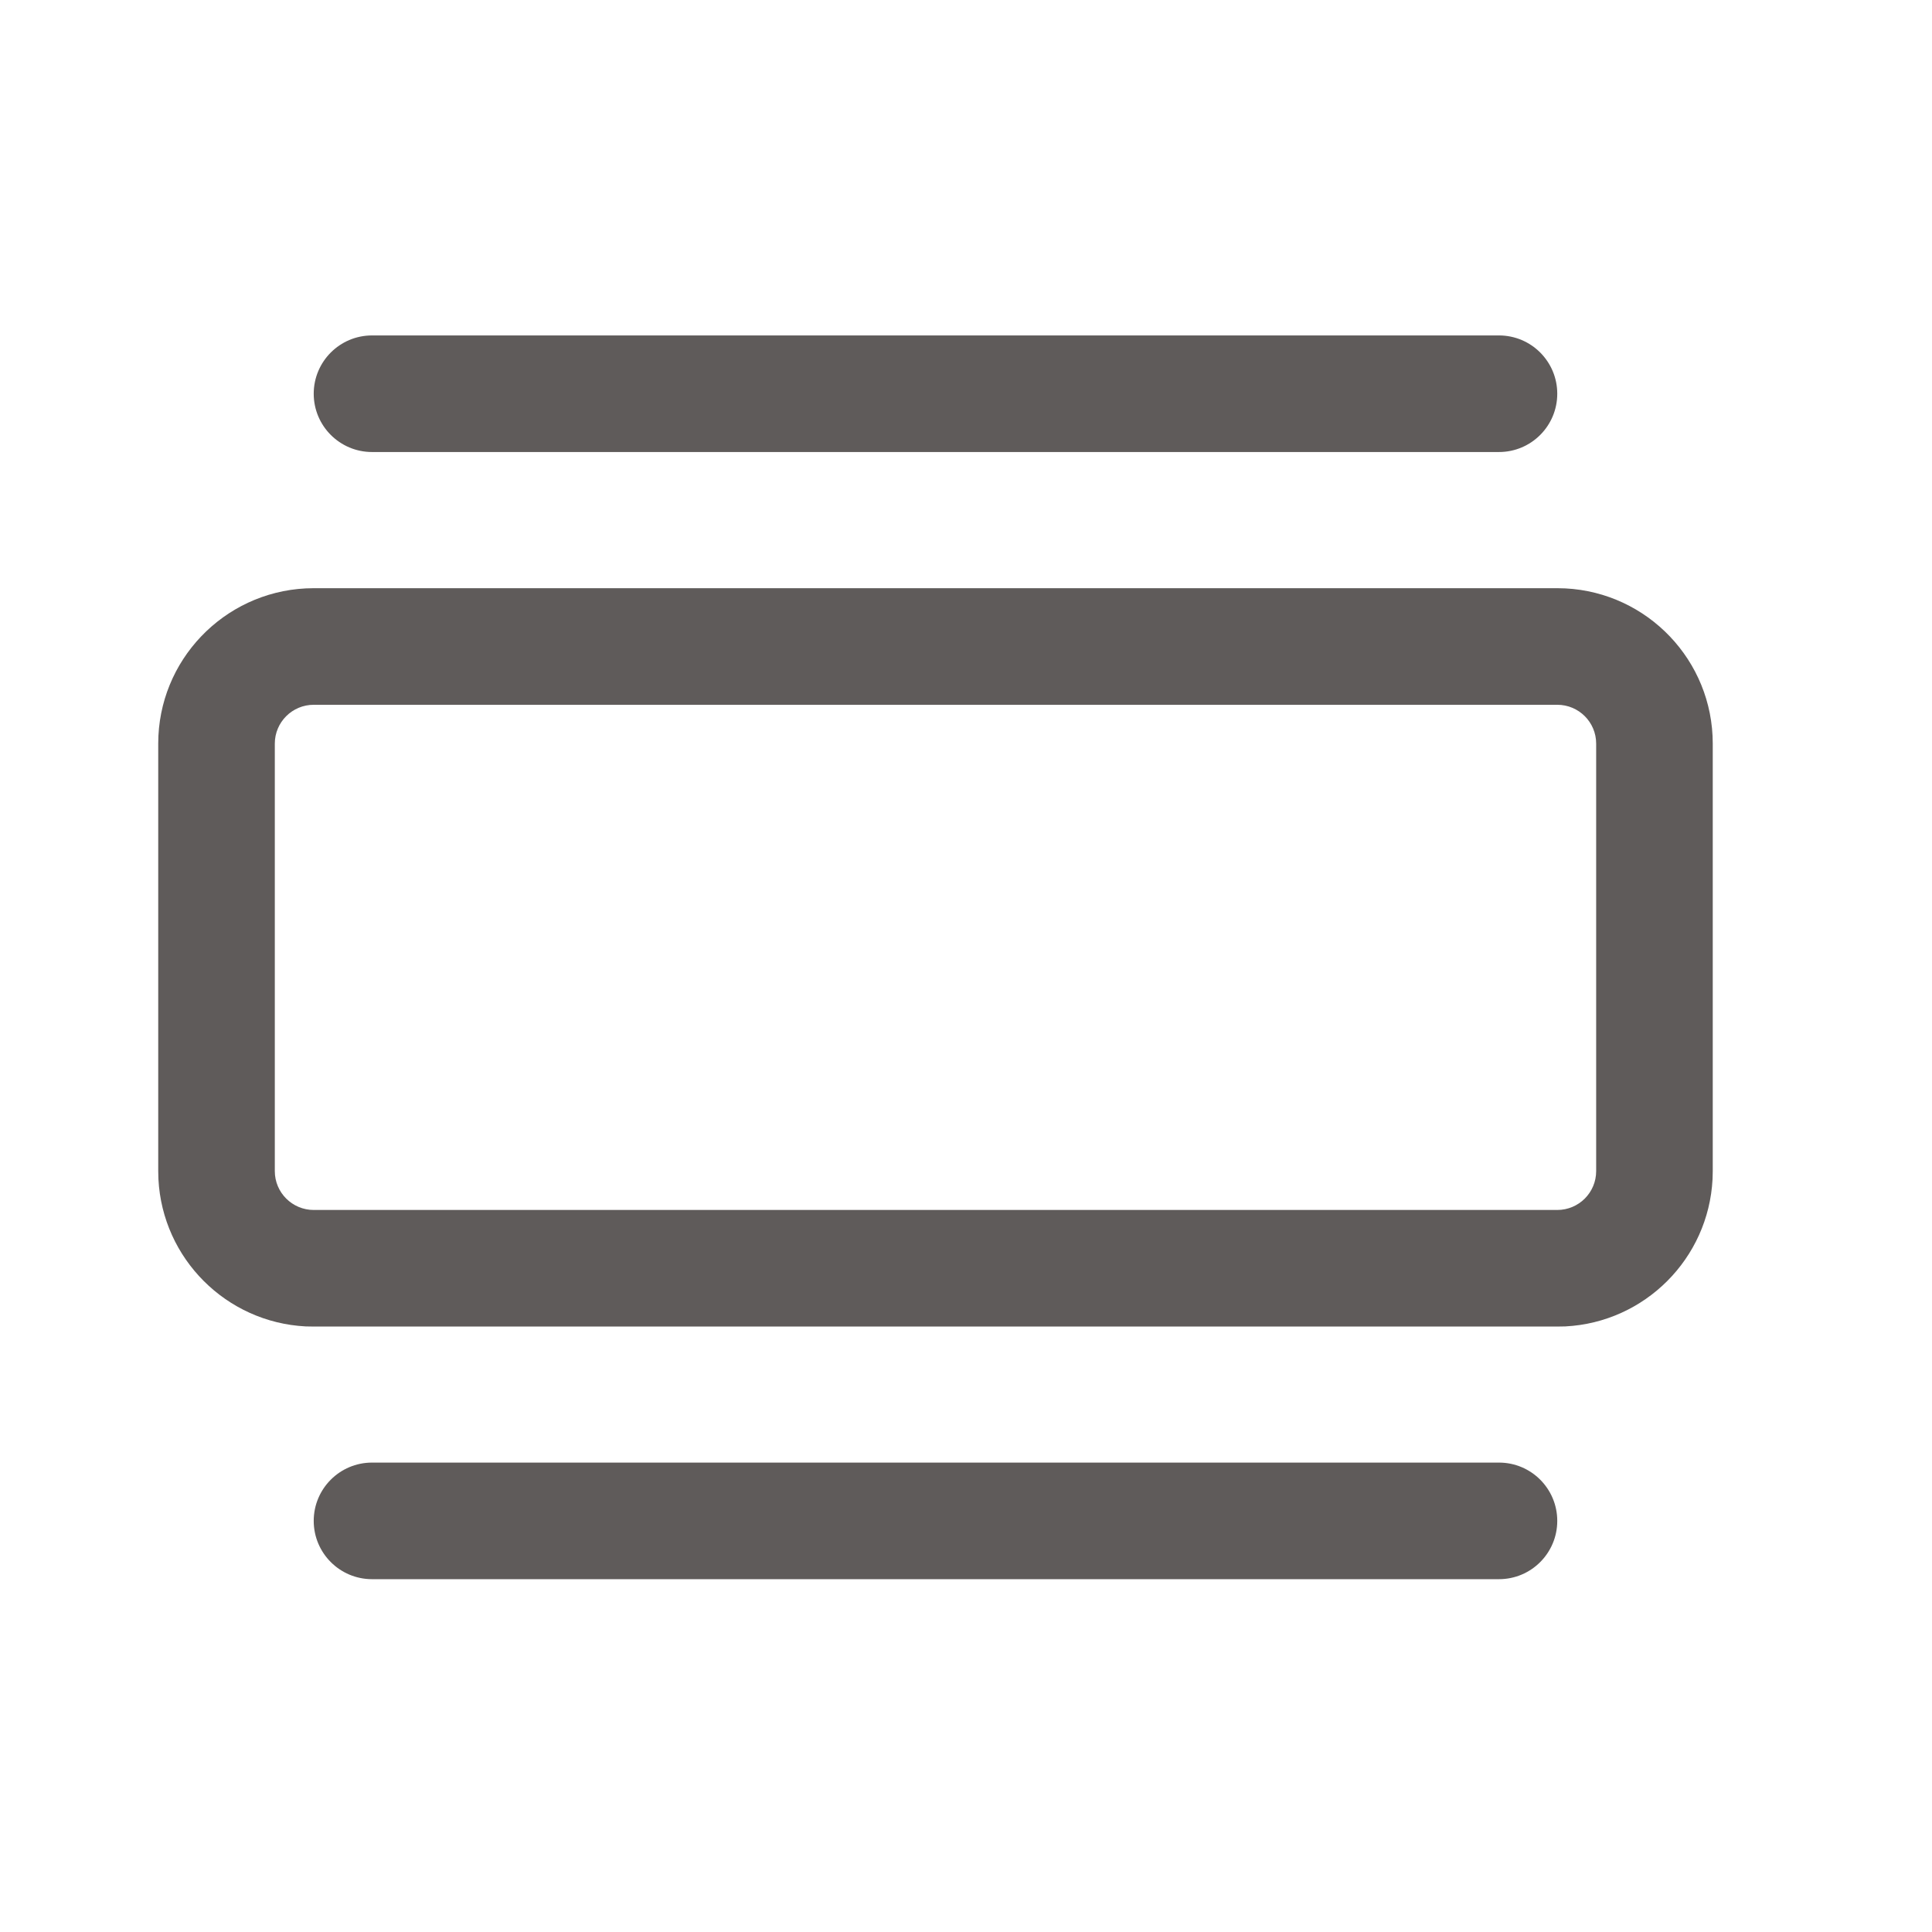
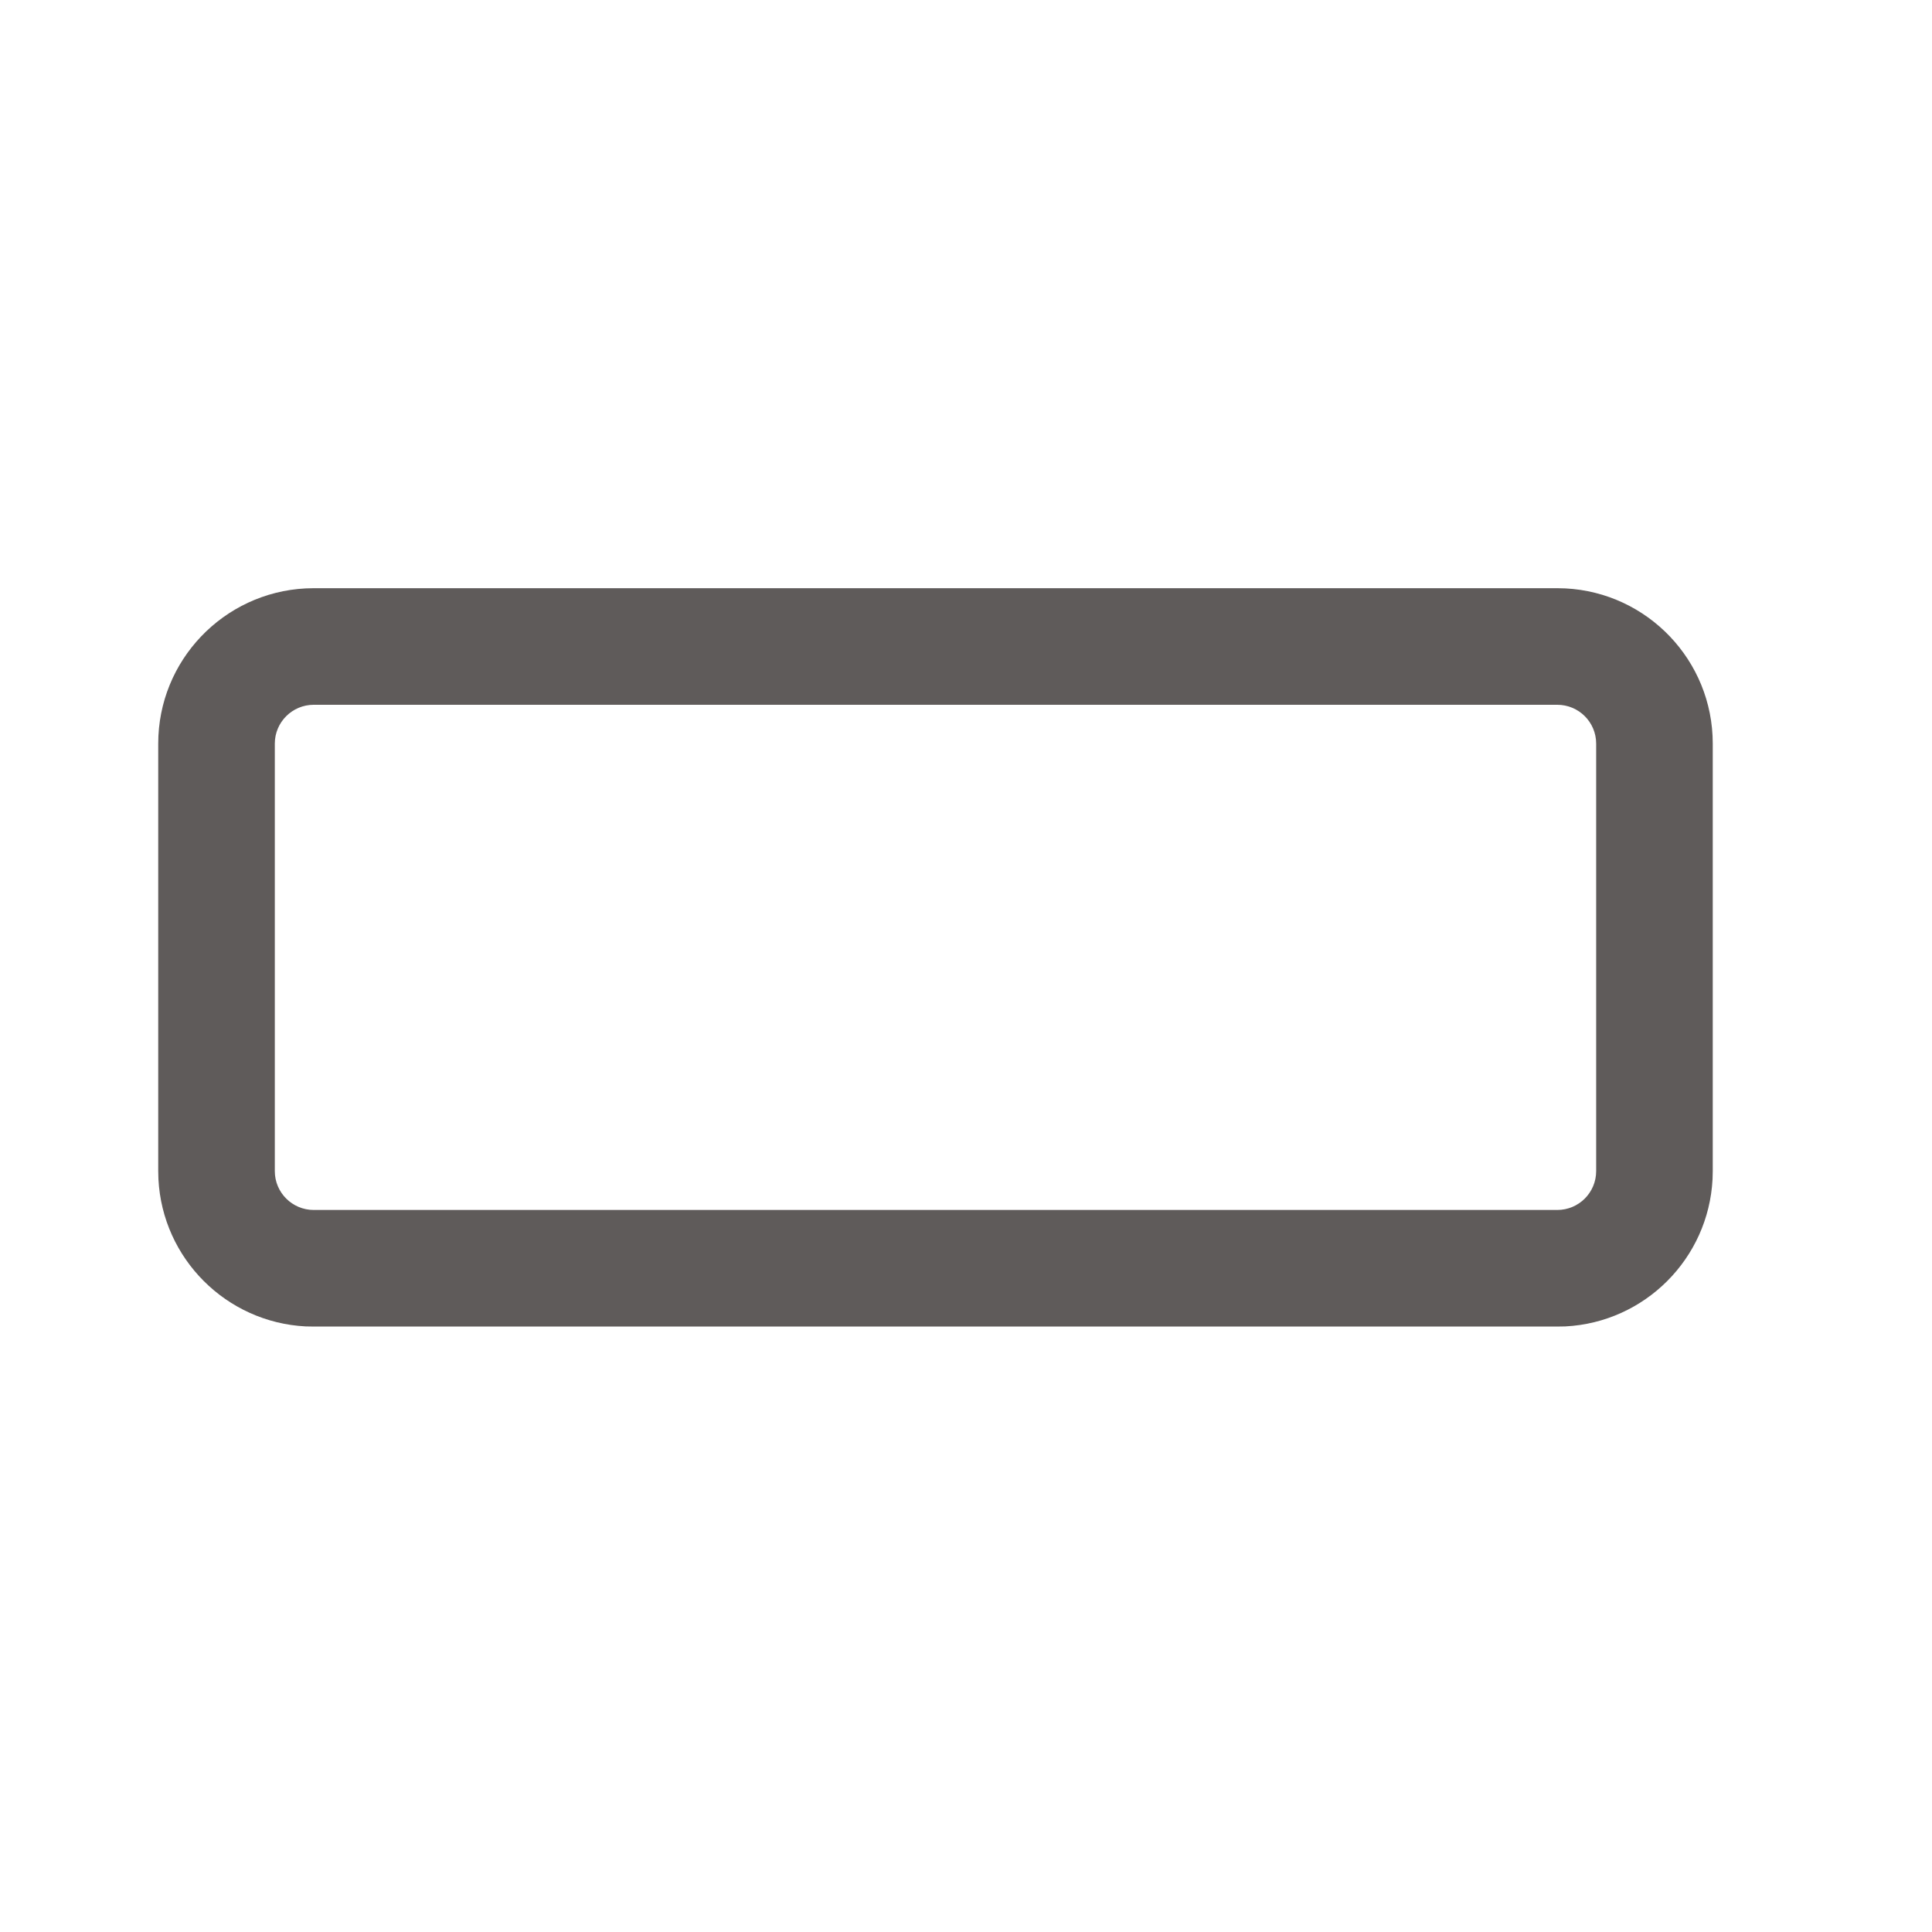
<svg xmlns="http://www.w3.org/2000/svg" width="29" height="29" viewBox="0 0 29 29" fill="none">
-   <path d="M22.5 21.954C22.984 21.954 23.375 22.346 23.375 22.829C23.375 23.312 22.984 23.704 22.5 23.704H5.584C5.101 23.704 4.709 23.312 4.709 22.829C4.709 22.346 5.101 21.954 5.584 21.954H22.5Z" fill="#5F5B5A" />
  <path fill-rule="evenodd" clip-rule="evenodd" d="M23.496 8.832C24.729 8.895 25.709 9.914 25.709 11.162V17.579L25.706 17.699C25.645 18.892 24.689 19.849 23.496 19.91L23.375 19.912H4.709L4.589 19.91C3.396 19.849 2.439 18.892 2.378 17.699L2.375 17.579V11.162C2.375 9.914 3.356 8.895 4.589 8.832L4.709 8.829H23.375L23.496 8.832ZM4.709 10.579C4.387 10.579 4.125 10.84 4.125 11.162V17.579C4.125 17.901 4.387 18.162 4.709 18.162H23.375C23.698 18.162 23.959 17.901 23.959 17.579V11.162C23.959 10.84 23.698 10.579 23.375 10.579H4.709Z" fill="#5F5B5A" />
-   <path d="M22.5 5.035C22.984 5.035 23.375 5.427 23.375 5.91C23.375 6.393 22.984 6.785 22.5 6.785H5.584C5.101 6.785 4.709 6.393 4.709 5.91C4.709 5.427 5.101 5.035 5.584 5.035H22.5Z" fill="#5F5B5A" />
</svg>